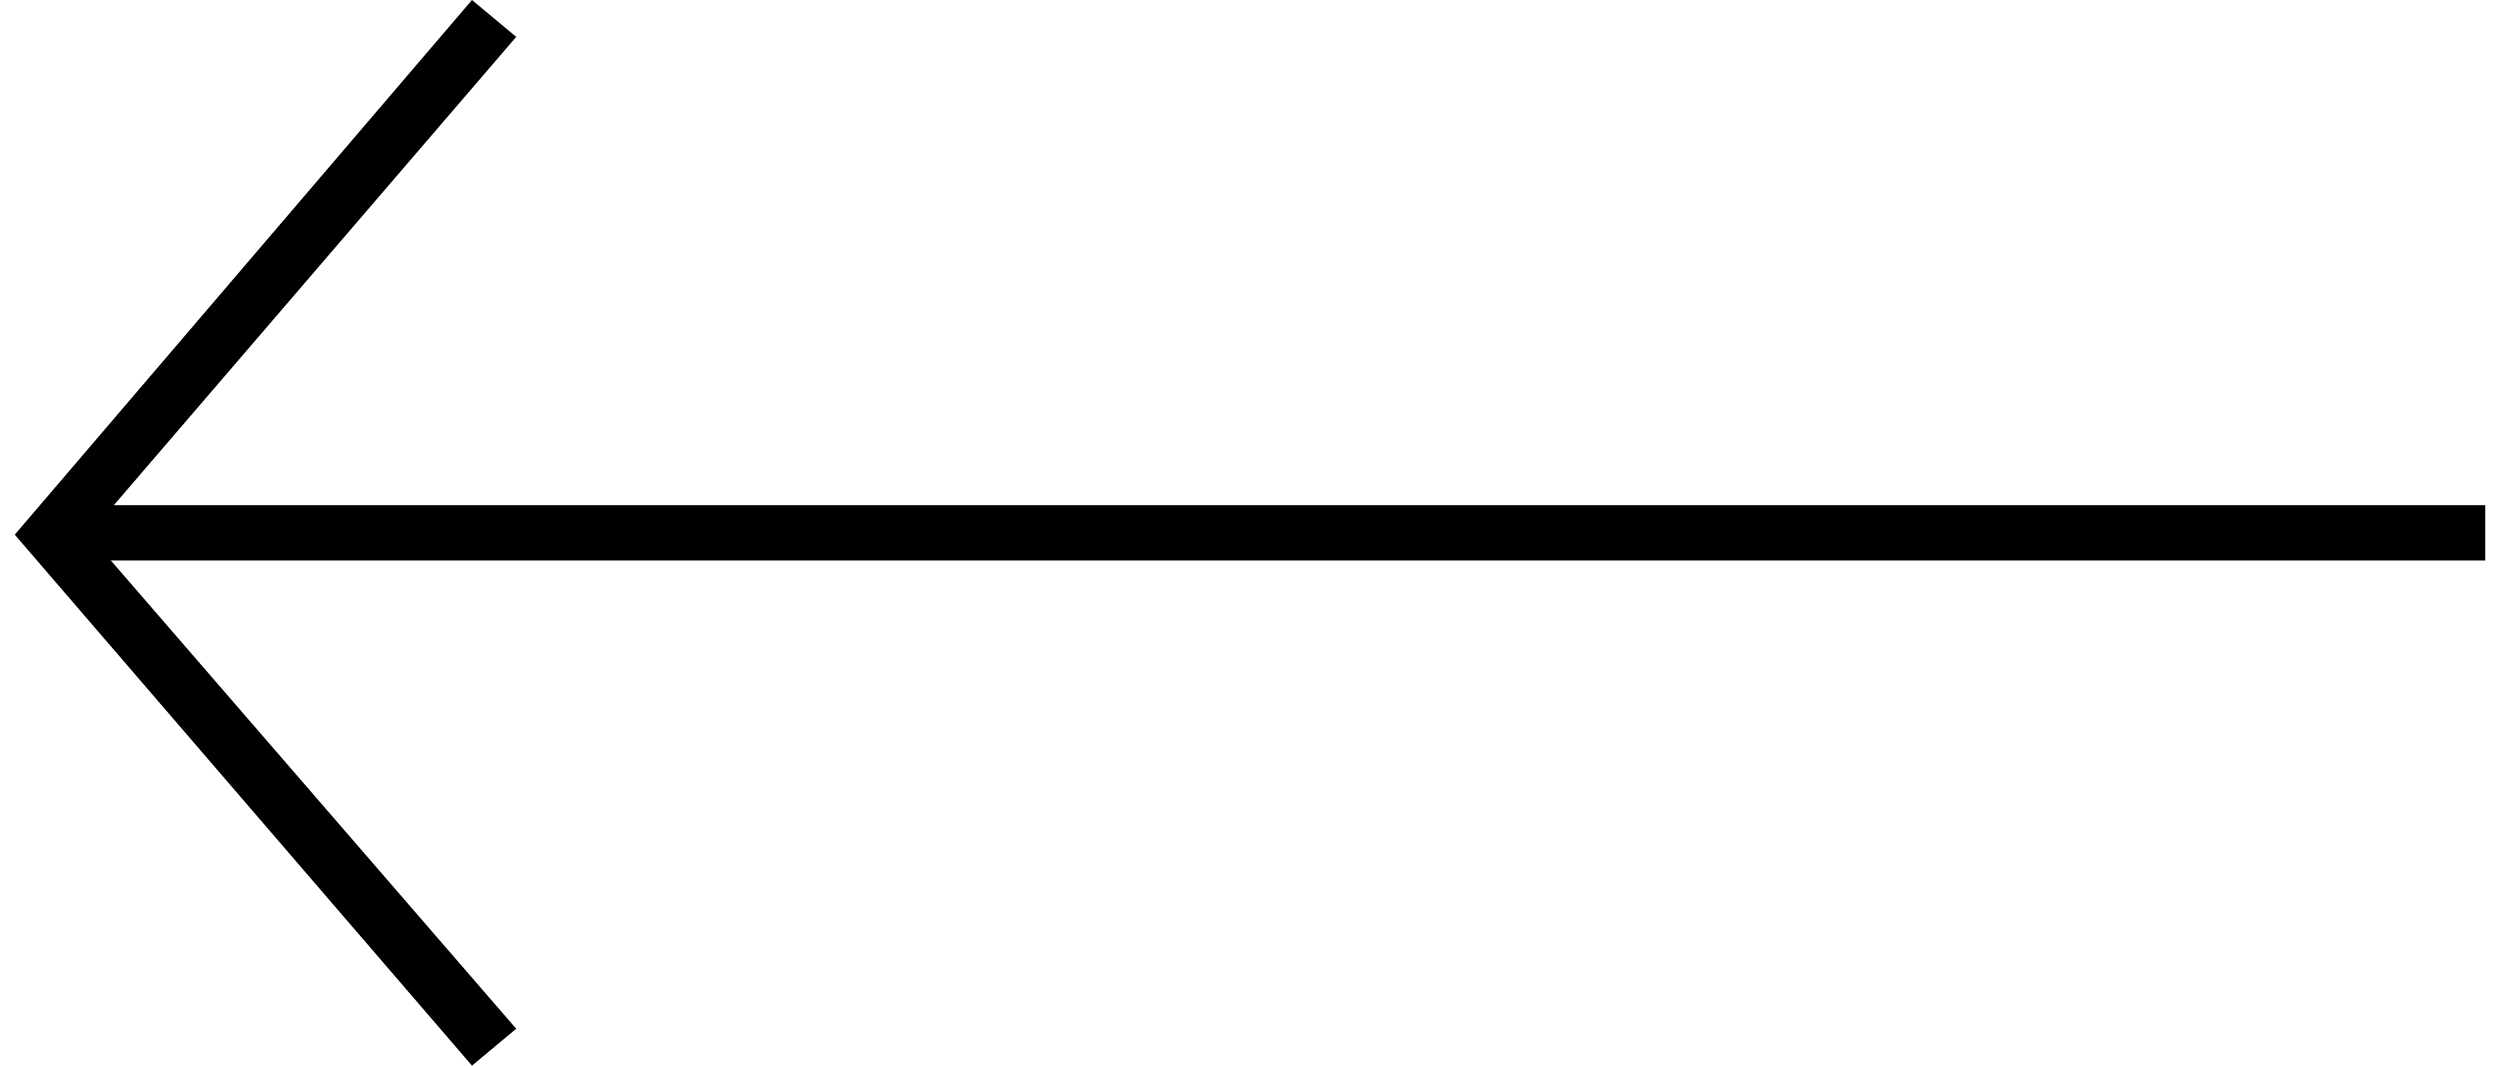
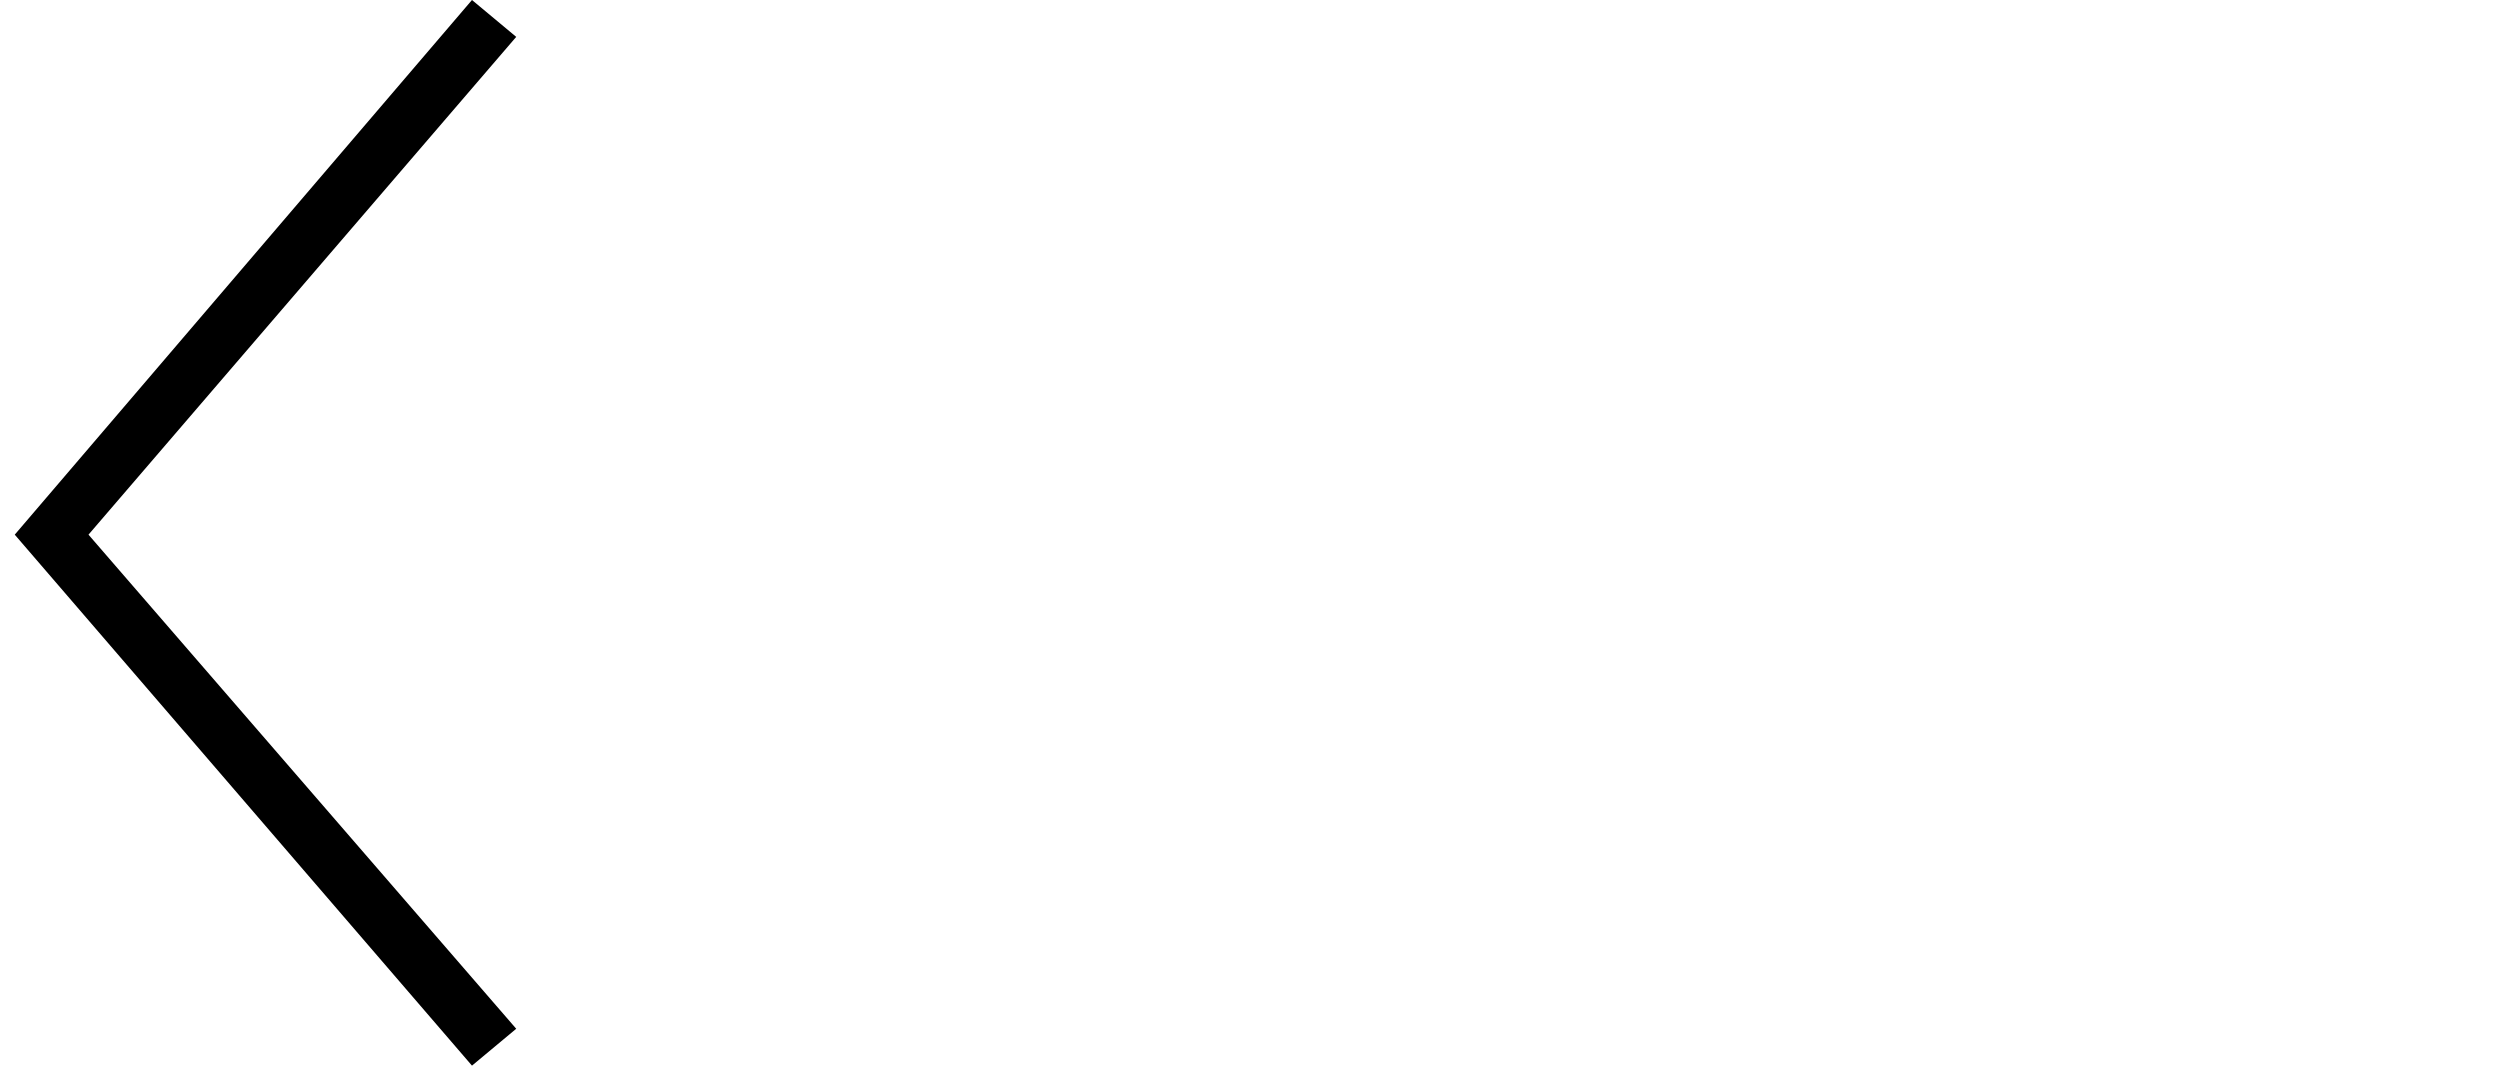
<svg xmlns="http://www.w3.org/2000/svg" version="1.1" id="Laag_1" x="0px" y="0px" viewBox="0 0 67.8 28.9" style="enable-background:new 0 0 67.8 28.9;" xml:space="preserve">
  <g>
-     <rect x="1.4" y="13.7" width="66" height="1.5" />
    <polygon points="12.8,28.9 0.4,14.5 12.8,0 14,1 2.4,14.5 14,27.9  " />
  </g>
</svg>